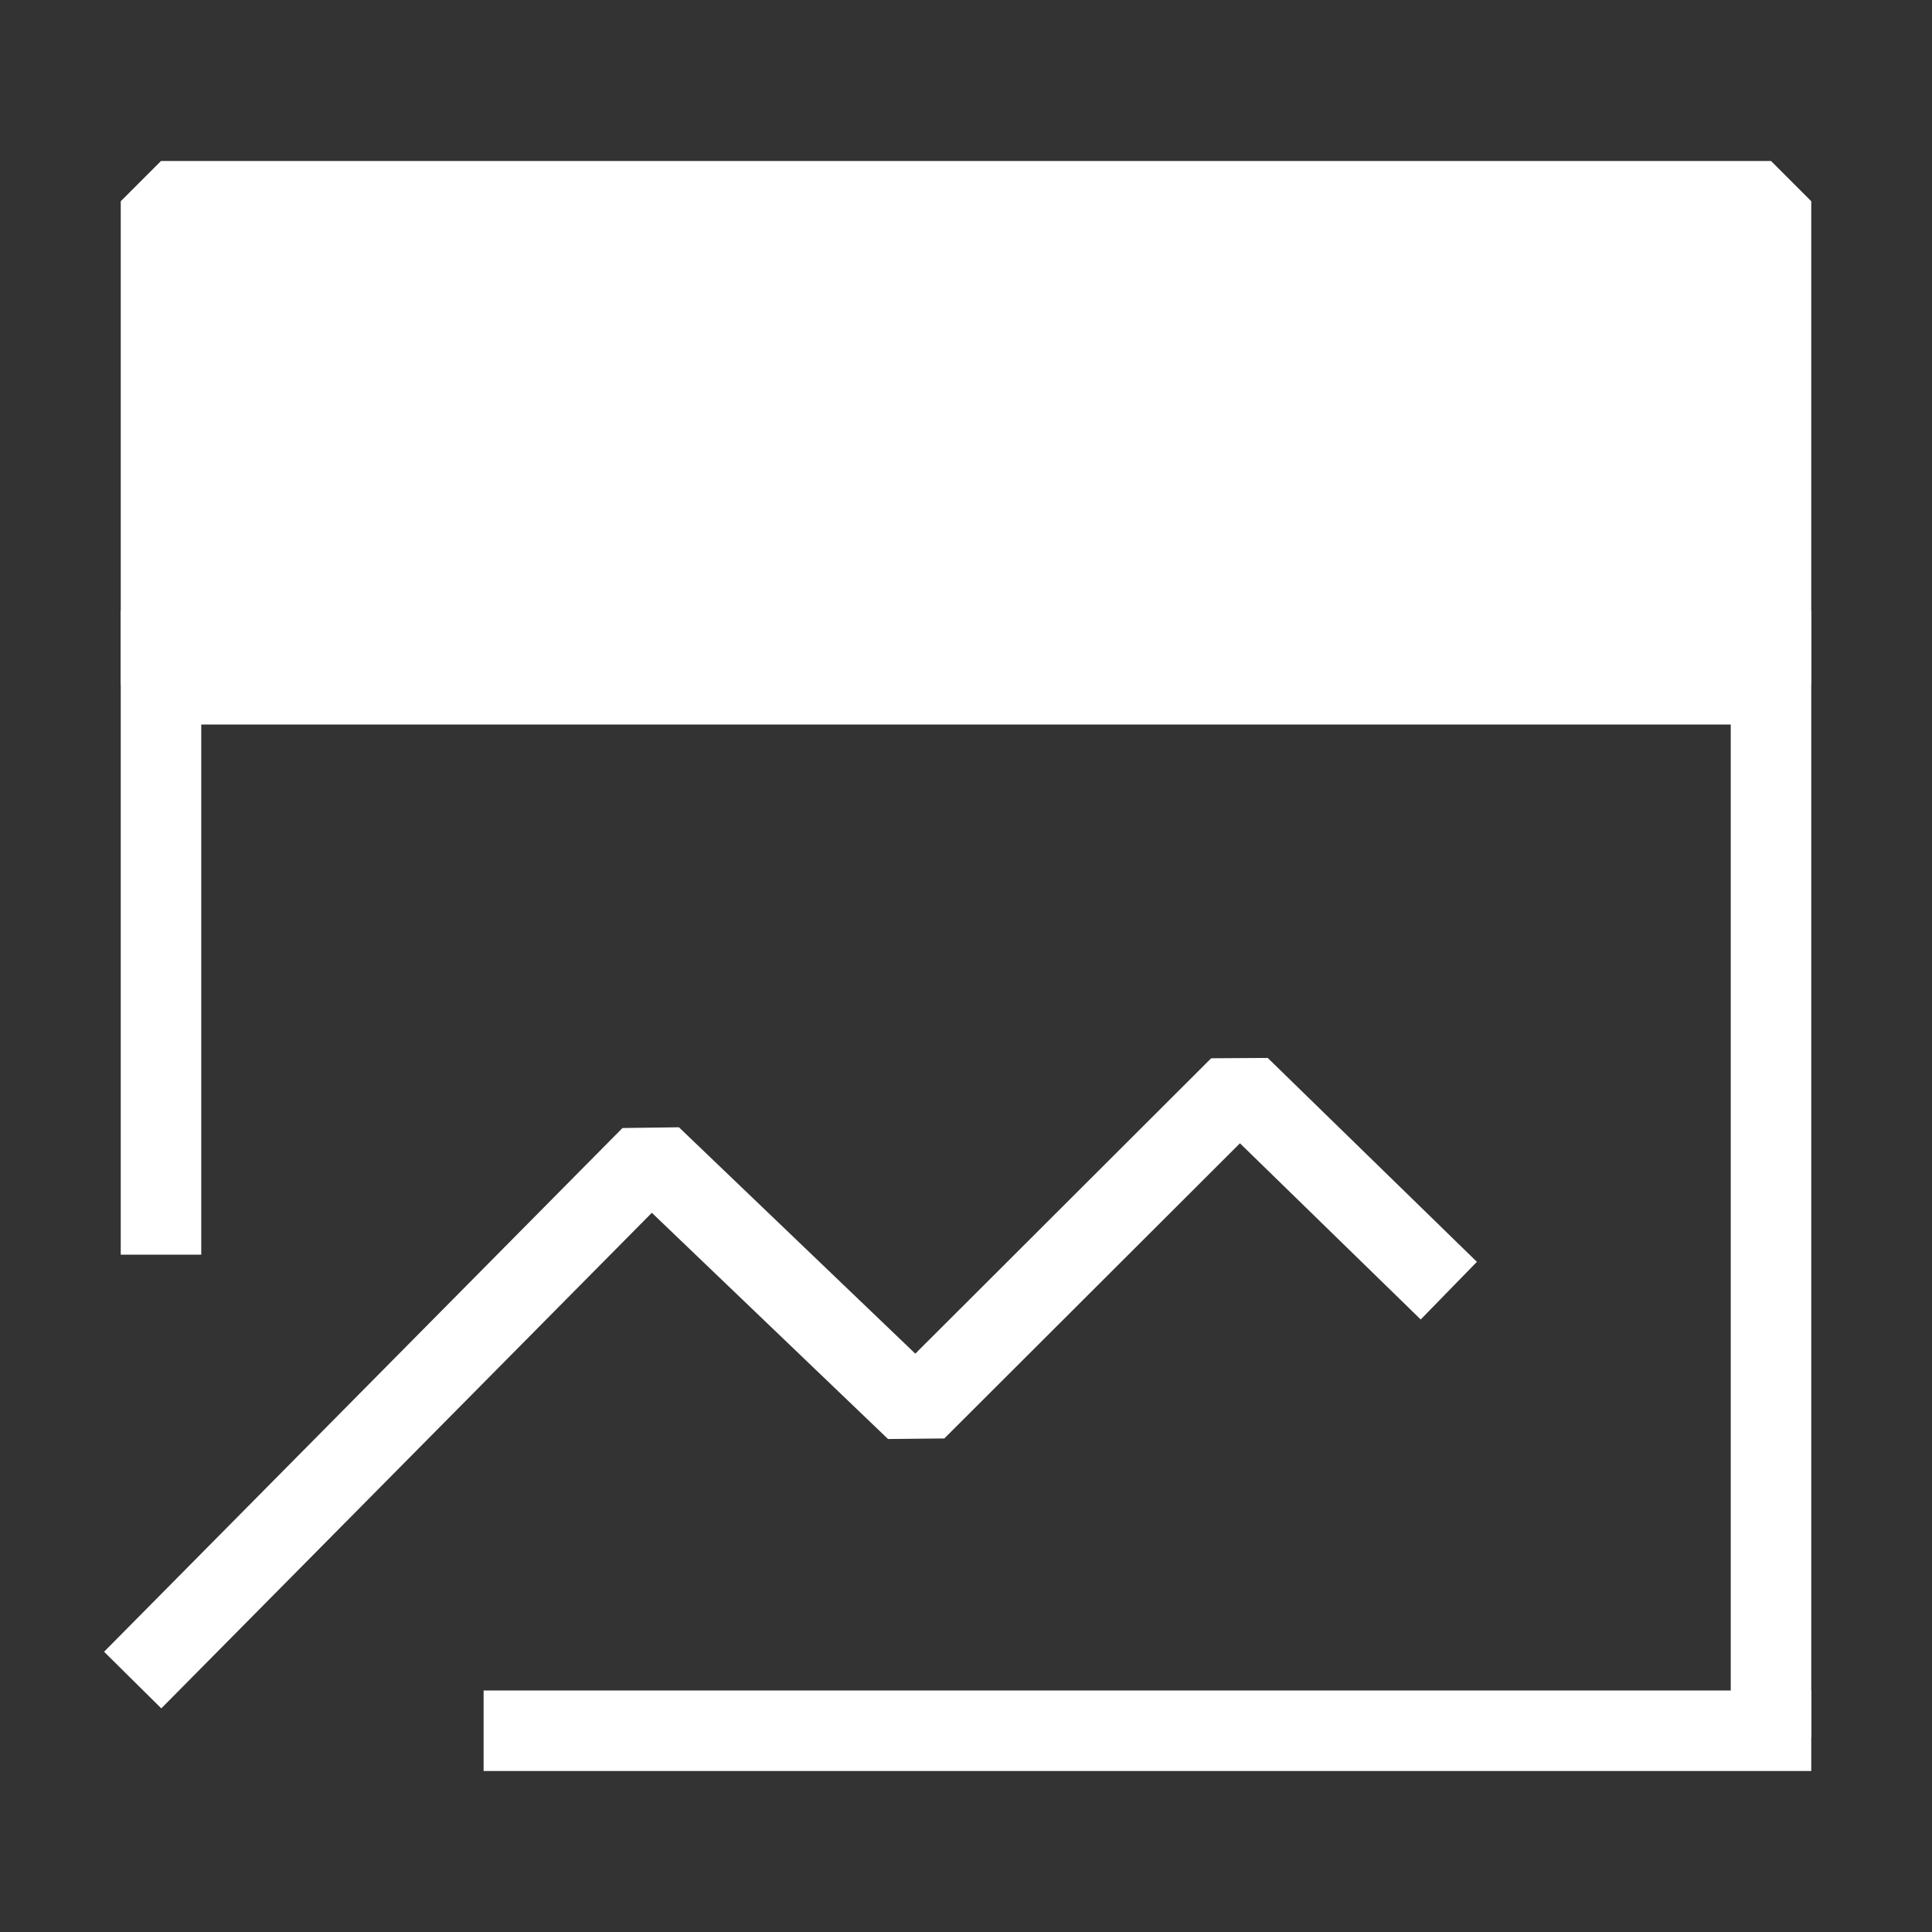
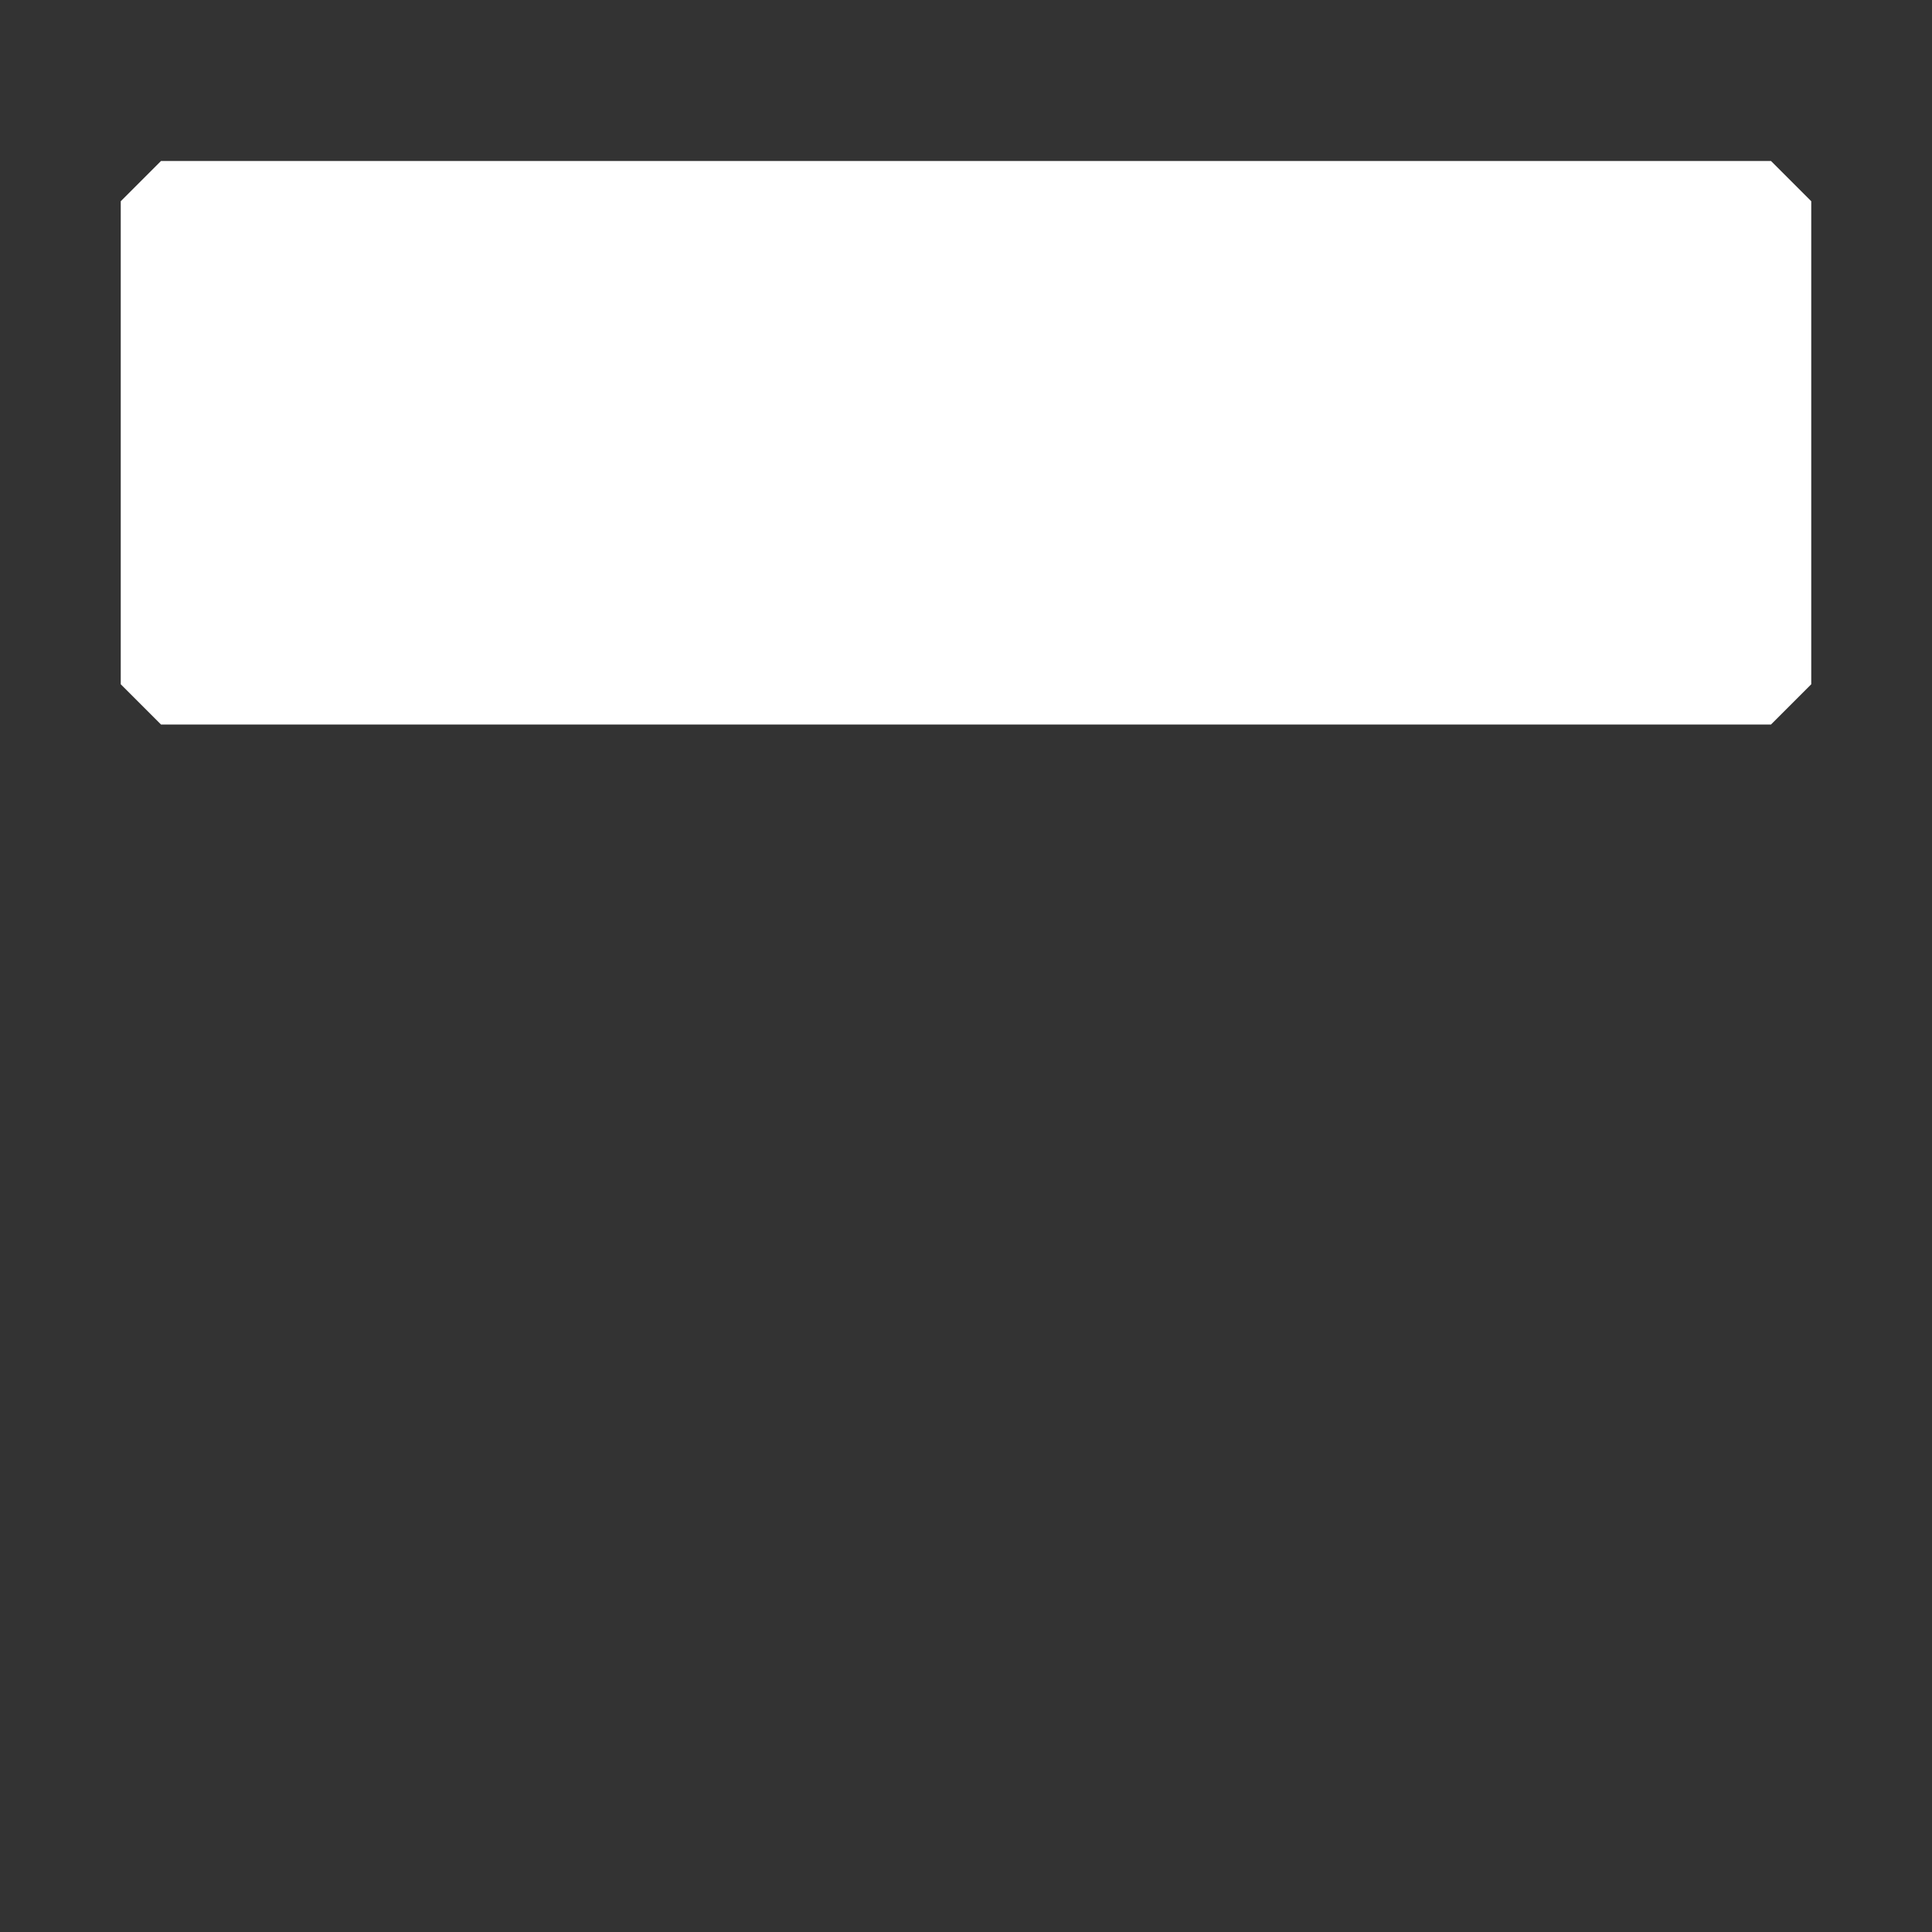
<svg xmlns="http://www.w3.org/2000/svg" width="48" height="48" viewBox="0 0 48 48" fill="none">
  <rect x="0" y="0" width="48" height="48" fill="#333333" stroke="none" />
  <path d="M44 5H4V17H44V5Z" fill="#ffffff" stroke="#ffffff" stroke-width="2" stroke-linejoin="bevel" />
-   <path d="M4 41.03L16.176 28.729L22.755 35.03L30.798 27L35.279 31.368" stroke="#ffffff" stroke-width="2" stroke-linecap="square" stroke-linejoin="bevel" />
-   <path d="M44 16.172V42.172" stroke="#ffffff" stroke-width="2" stroke-linecap="square" />
-   <path d="M4 16.172V30.172" stroke="#ffffff" stroke-width="2" stroke-linecap="square" />
-   <path d="M13.015 43H44" stroke="#ffffff" stroke-width="2" stroke-linecap="square" />
  <path d="M17 11H38" stroke="#FFF" stroke-width="2" stroke-linecap="square" />
-   <path d="M10 10.997H11" stroke="#FFF" stroke-width="2" stroke-linecap="square" />
</svg>